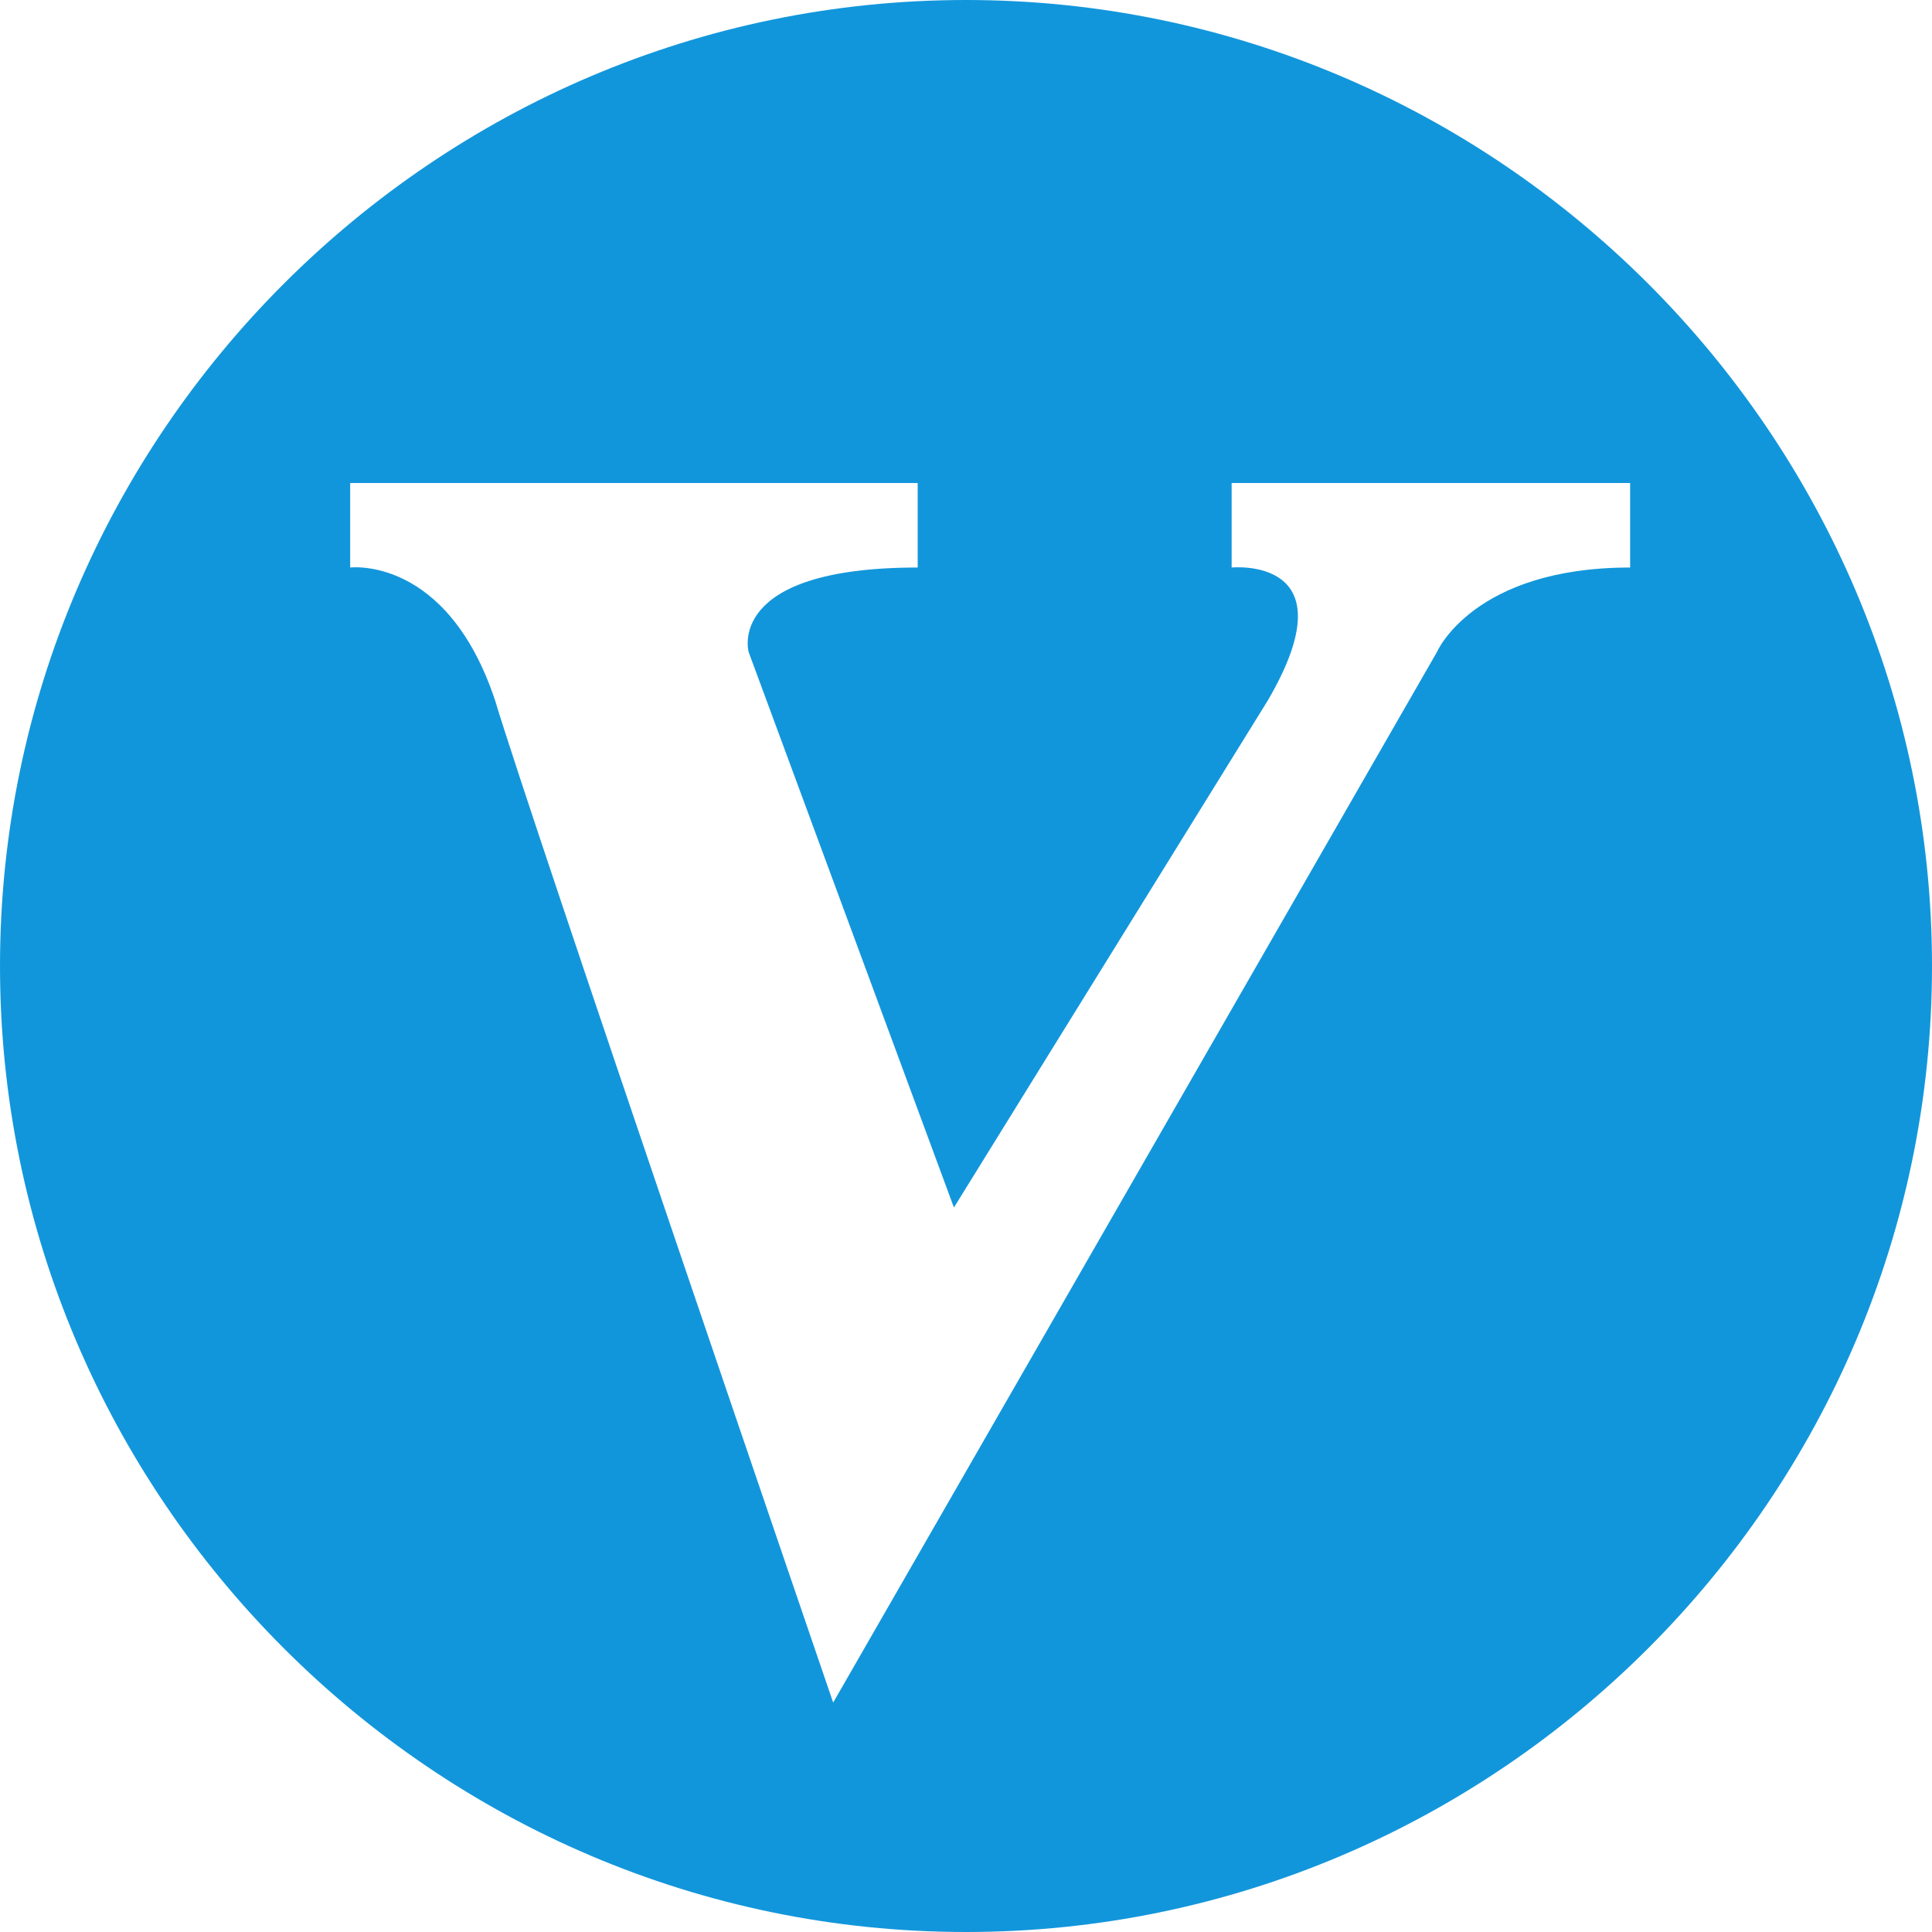
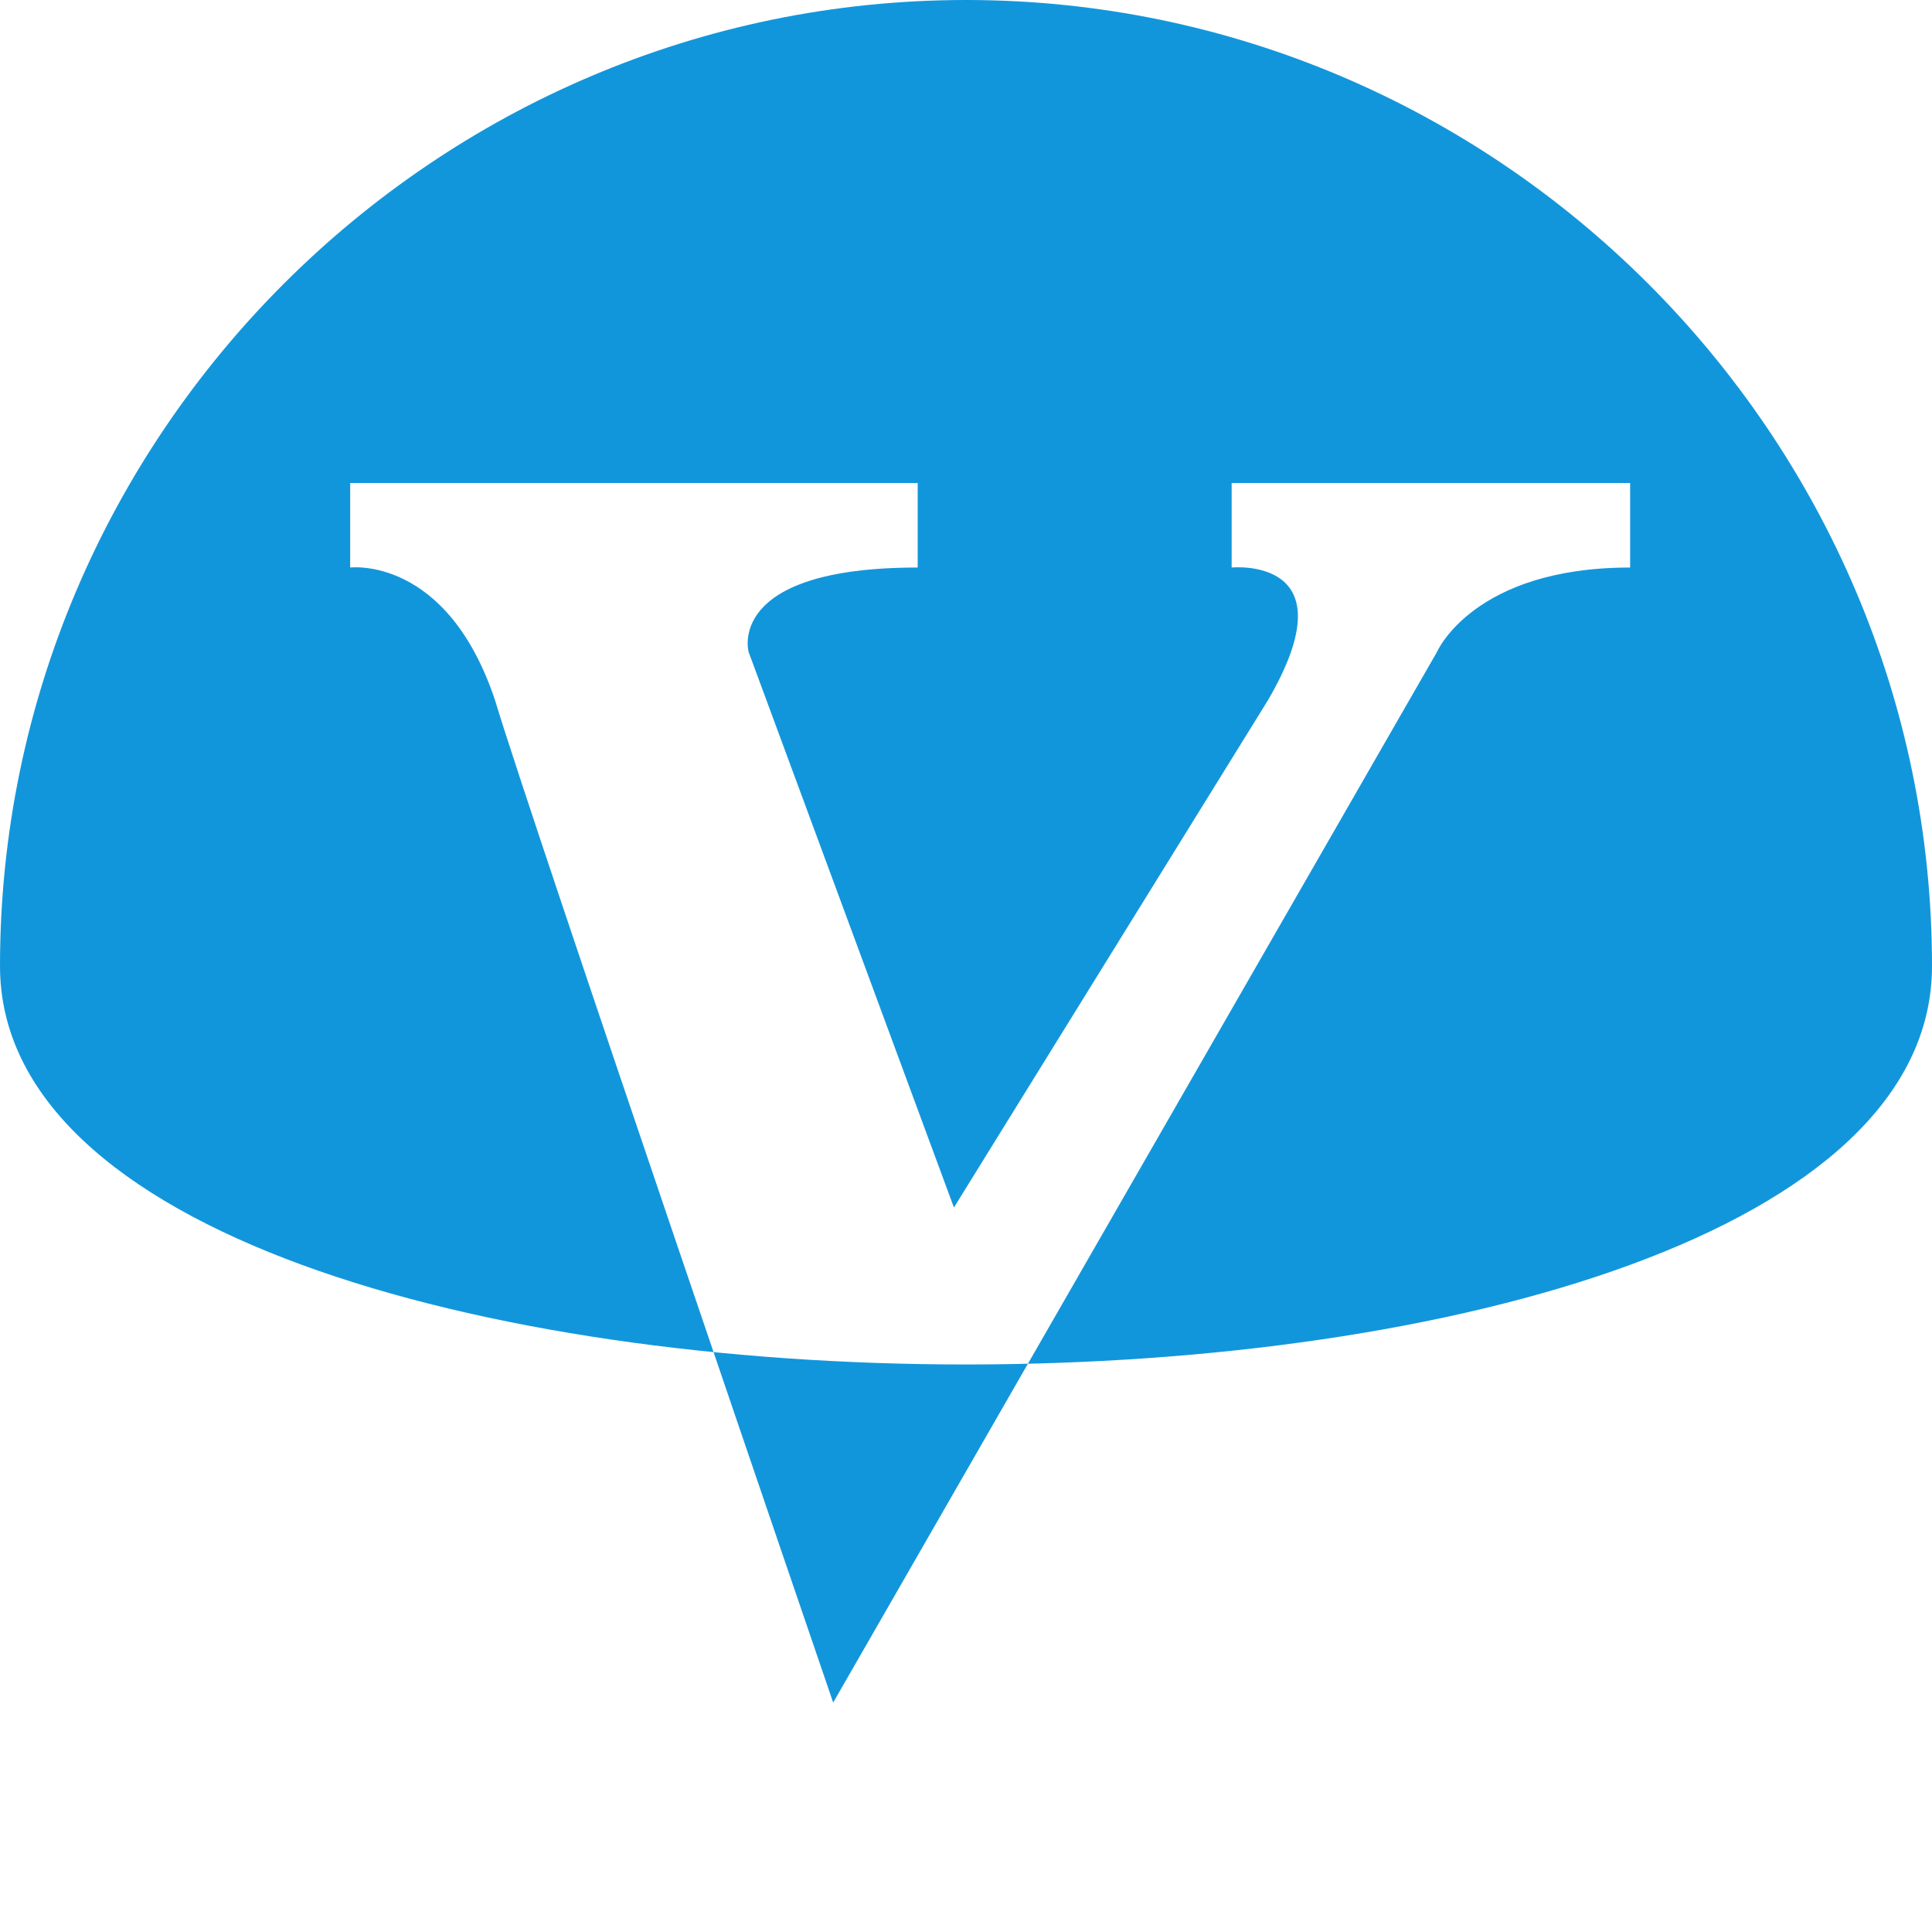
<svg xmlns="http://www.w3.org/2000/svg" t="1585832020998" class="icon" viewBox="0 0 1024 1024" version="1.1" p-id="4289" width="200" height="200">
  <defs>
    <style type="text/css" />
  </defs>
-   <path d="M512 0c281.6 0 512 230.4 512 512s-230.4 512-512 512S0 793.6 0 512 230.4 0 512 0m-32 256H185.6v44.8s51.2-6.4 76.8 70.4c19.2 64 179.2 531.2 179.2 531.2l320-556.8s19.2-44.8 102.4-44.8V256h-211.2v44.8s64-6.4 19.2 70.4L505.6 640l-108.8-294.4s-12.8-44.8 89.6-44.8V256z" p-id="4290" fill="#1296db" />
+   <path d="M512 0c281.6 0 512 230.4 512 512S0 793.6 0 512 230.4 0 512 0m-32 256H185.6v44.8s51.2-6.4 76.8 70.4c19.2 64 179.2 531.2 179.2 531.2l320-556.8s19.2-44.8 102.4-44.8V256h-211.2v44.8s64-6.4 19.2 70.4L505.6 640l-108.8-294.4s-12.8-44.8 89.6-44.8V256z" p-id="4290" fill="#1296db" />
</svg>